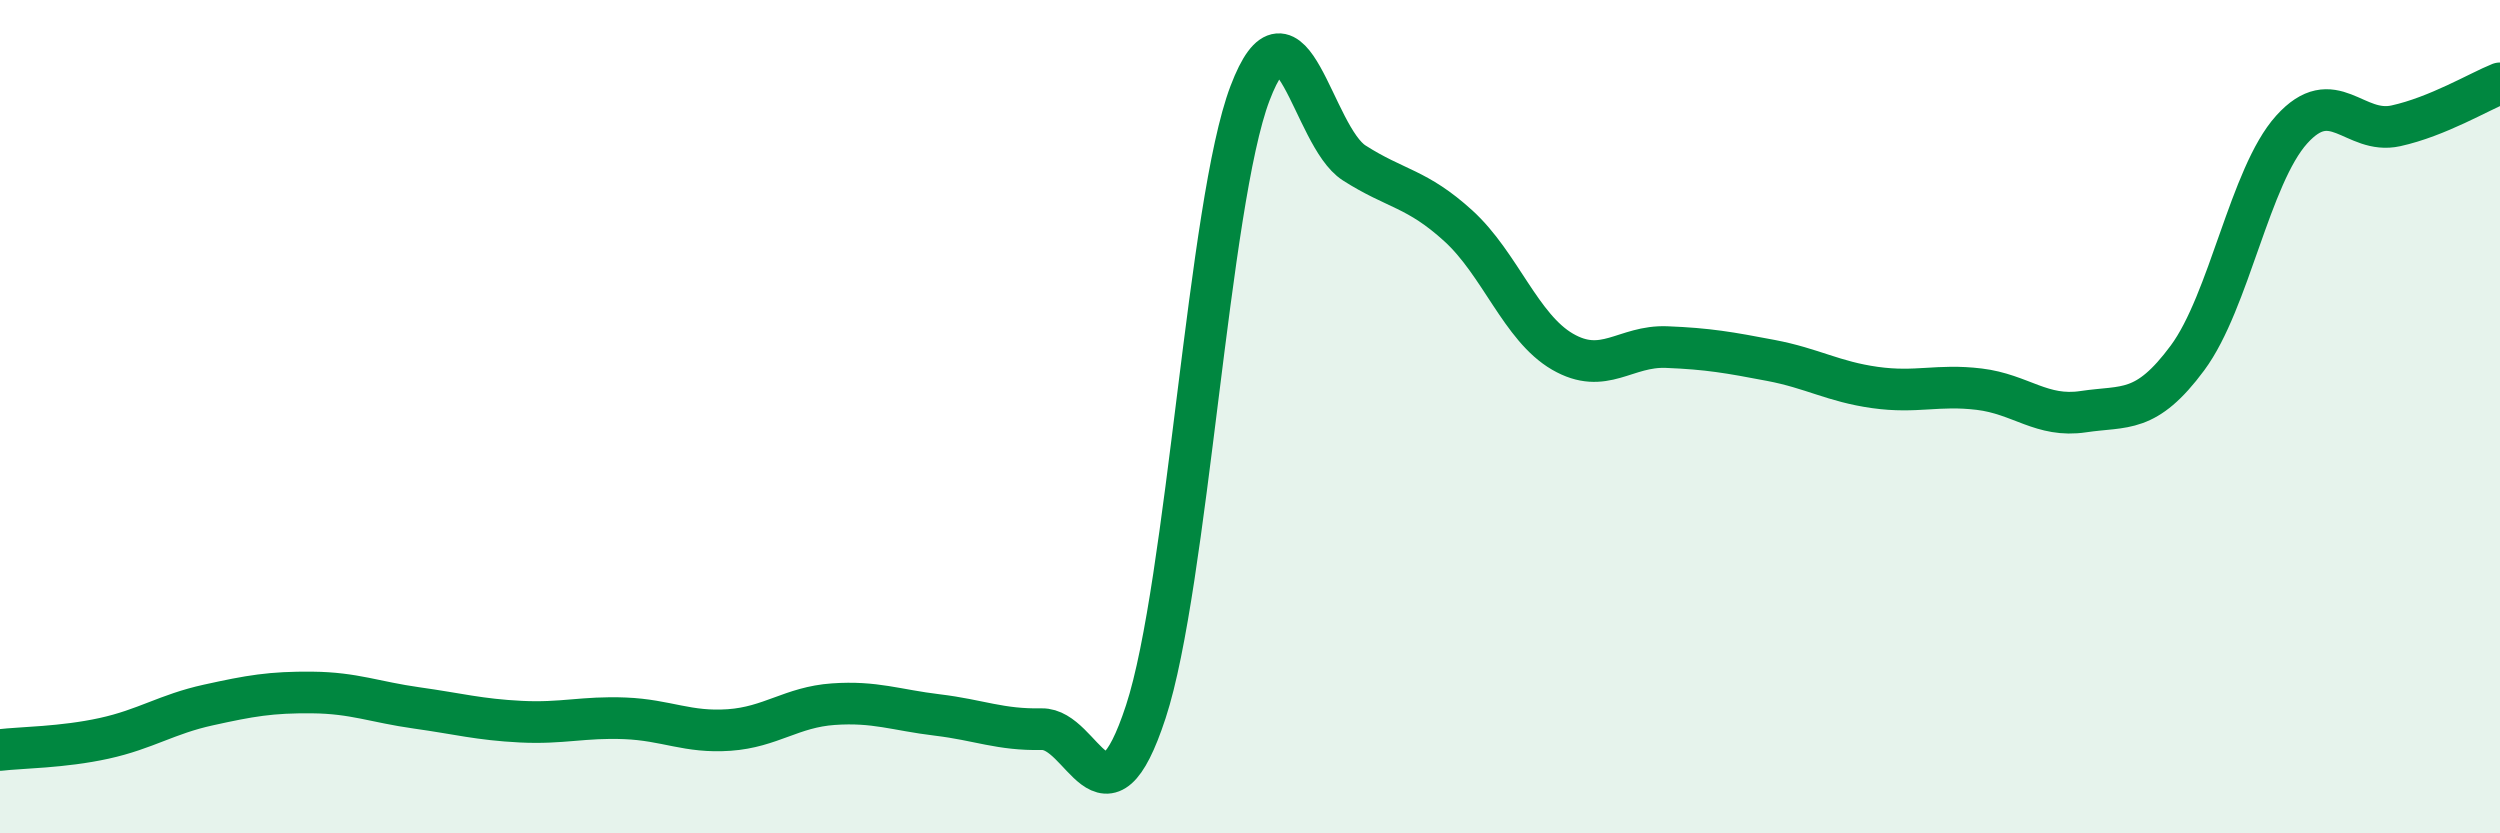
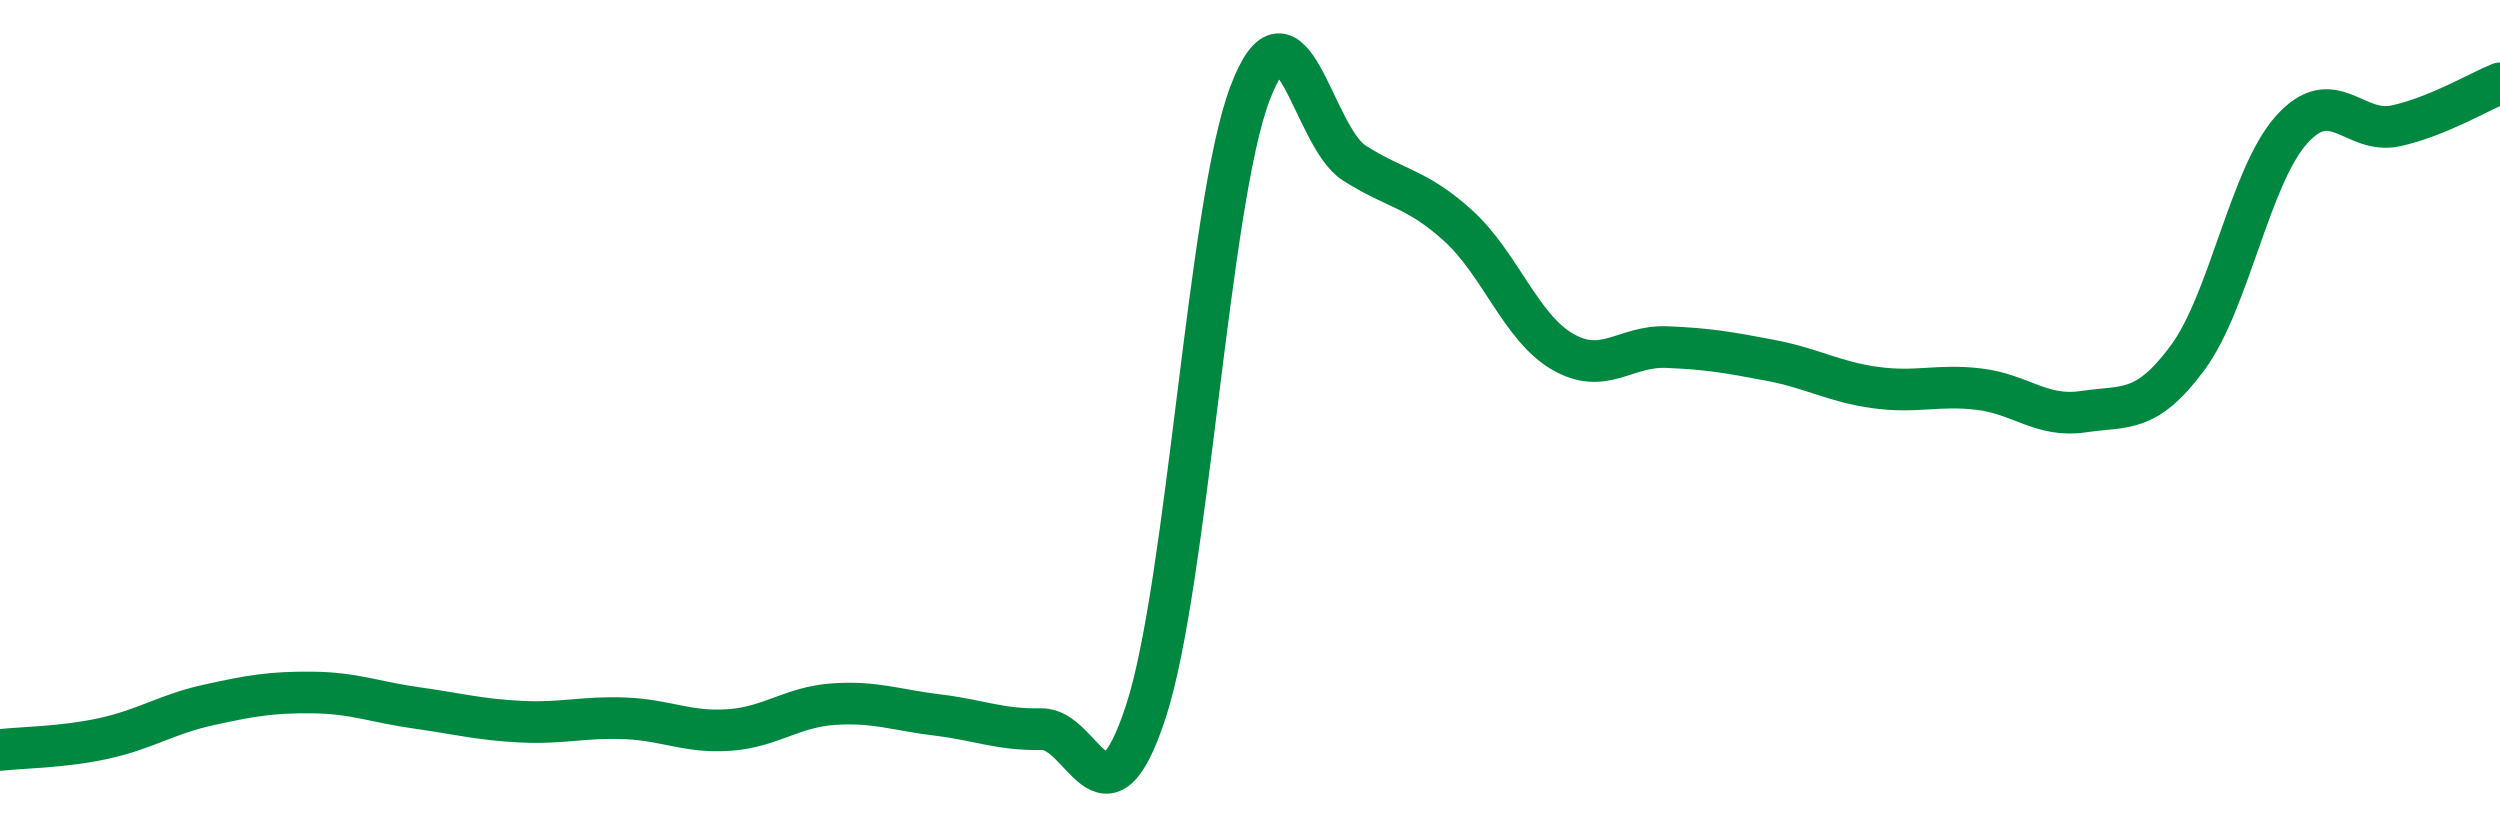
<svg xmlns="http://www.w3.org/2000/svg" width="60" height="20" viewBox="0 0 60 20">
-   <path d="M 0,18 C 0.5,17.94 1.5,17.94 2.5,17.72 C 3.5,17.5 4,17.14 5,16.92 C 6,16.7 6.5,16.61 7.5,16.62 C 8.5,16.63 9,16.85 10,16.99 C 11,17.13 11.5,17.27 12.5,17.32 C 13.5,17.37 14,17.2 15,17.24 C 16,17.28 16.5,17.59 17.5,17.52 C 18.5,17.45 19,16.97 20,16.9 C 21,16.83 21.5,17.04 22.5,17.16 C 23.5,17.28 24,17.52 25,17.5 C 26,17.48 26.5,20.13 27.5,17.08 C 28.5,14.03 29,4.87 30,2.24 C 31,-0.39 31.5,3.27 32.5,3.91 C 33.5,4.55 34,4.51 35,5.42 C 36,6.33 36.5,7.86 37.5,8.44 C 38.5,9.02 39,8.29 40,8.33 C 41,8.37 41.5,8.46 42.5,8.65 C 43.5,8.84 44,9.16 45,9.3 C 46,9.44 46.5,9.22 47.5,9.34 C 48.5,9.46 49,10.03 50,9.88 C 51,9.73 51.5,9.94 52.5,8.59 C 53.5,7.24 54,4.22 55,3.11 C 56,2 56.5,3.24 57.5,3.02 C 58.5,2.8 59.5,2.2 60,2L60 20L0 20Z" fill="#008740" opacity="0.1" stroke-linecap="round" stroke-linejoin="round" />
  <path d="M 0,18 C 0.5,17.94 1.5,17.94 2.5,17.72 C 3.5,17.5 4,17.14 5,16.92 C 6,16.7 6.5,16.61 7.5,16.62 C 8.5,16.63 9,16.85 10,16.99 C 11,17.13 11.5,17.27 12.5,17.32 C 13.5,17.37 14,17.2 15,17.24 C 16,17.28 16.5,17.59 17.5,17.52 C 18.5,17.45 19,16.97 20,16.9 C 21,16.83 21.5,17.04 22.5,17.16 C 23.5,17.28 24,17.52 25,17.5 C 26,17.48 26.5,20.13 27.5,17.08 C 28.5,14.03 29,4.87 30,2.24 C 31,-0.39 31.5,3.27 32.5,3.91 C 33.5,4.55 34,4.51 35,5.42 C 36,6.33 36.5,7.86 37.5,8.44 C 38.5,9.02 39,8.29 40,8.33 C 41,8.37 41.5,8.46 42.5,8.65 C 43.5,8.84 44,9.16 45,9.3 C 46,9.44 46.5,9.22 47.5,9.34 C 48.5,9.46 49,10.03 50,9.88 C 51,9.73 51.5,9.94 52.5,8.59 C 53.5,7.24 54,4.22 55,3.11 C 56,2 56.5,3.24 57.5,3.02 C 58.5,2.8 59.5,2.2 60,2" stroke="#008740" stroke-width="1" fill="none" stroke-linecap="round" stroke-linejoin="round" />
</svg>